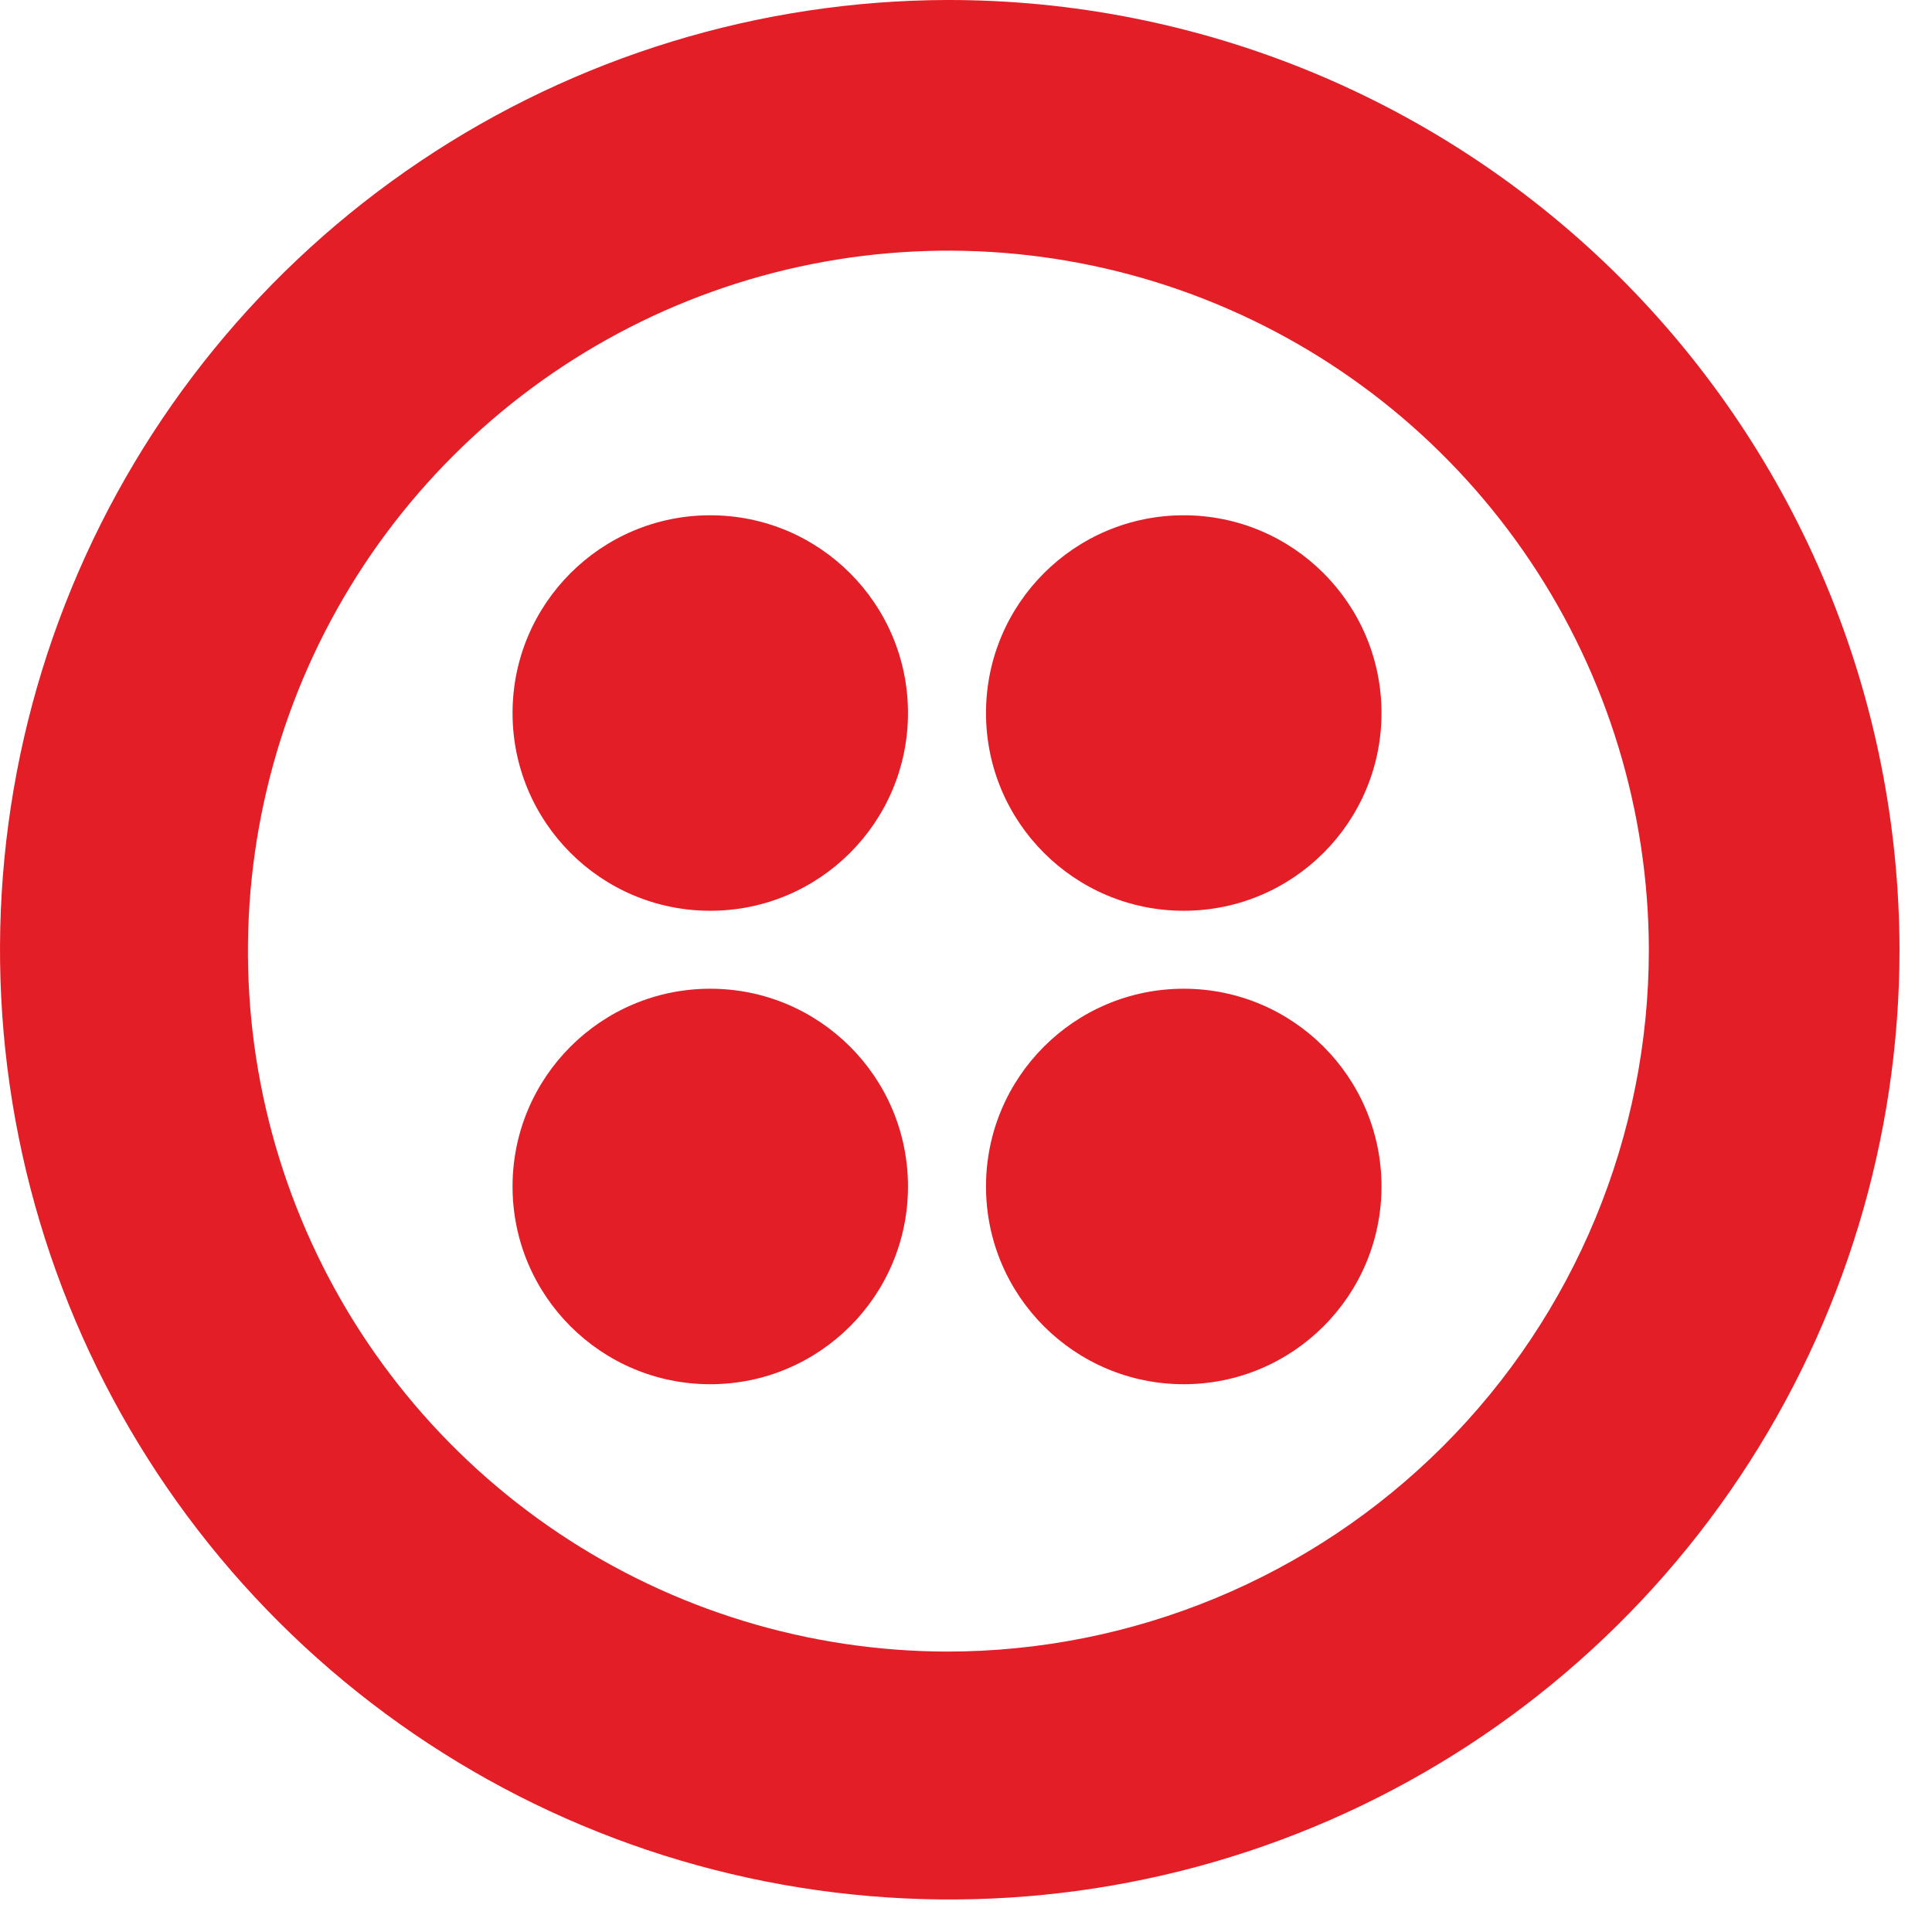
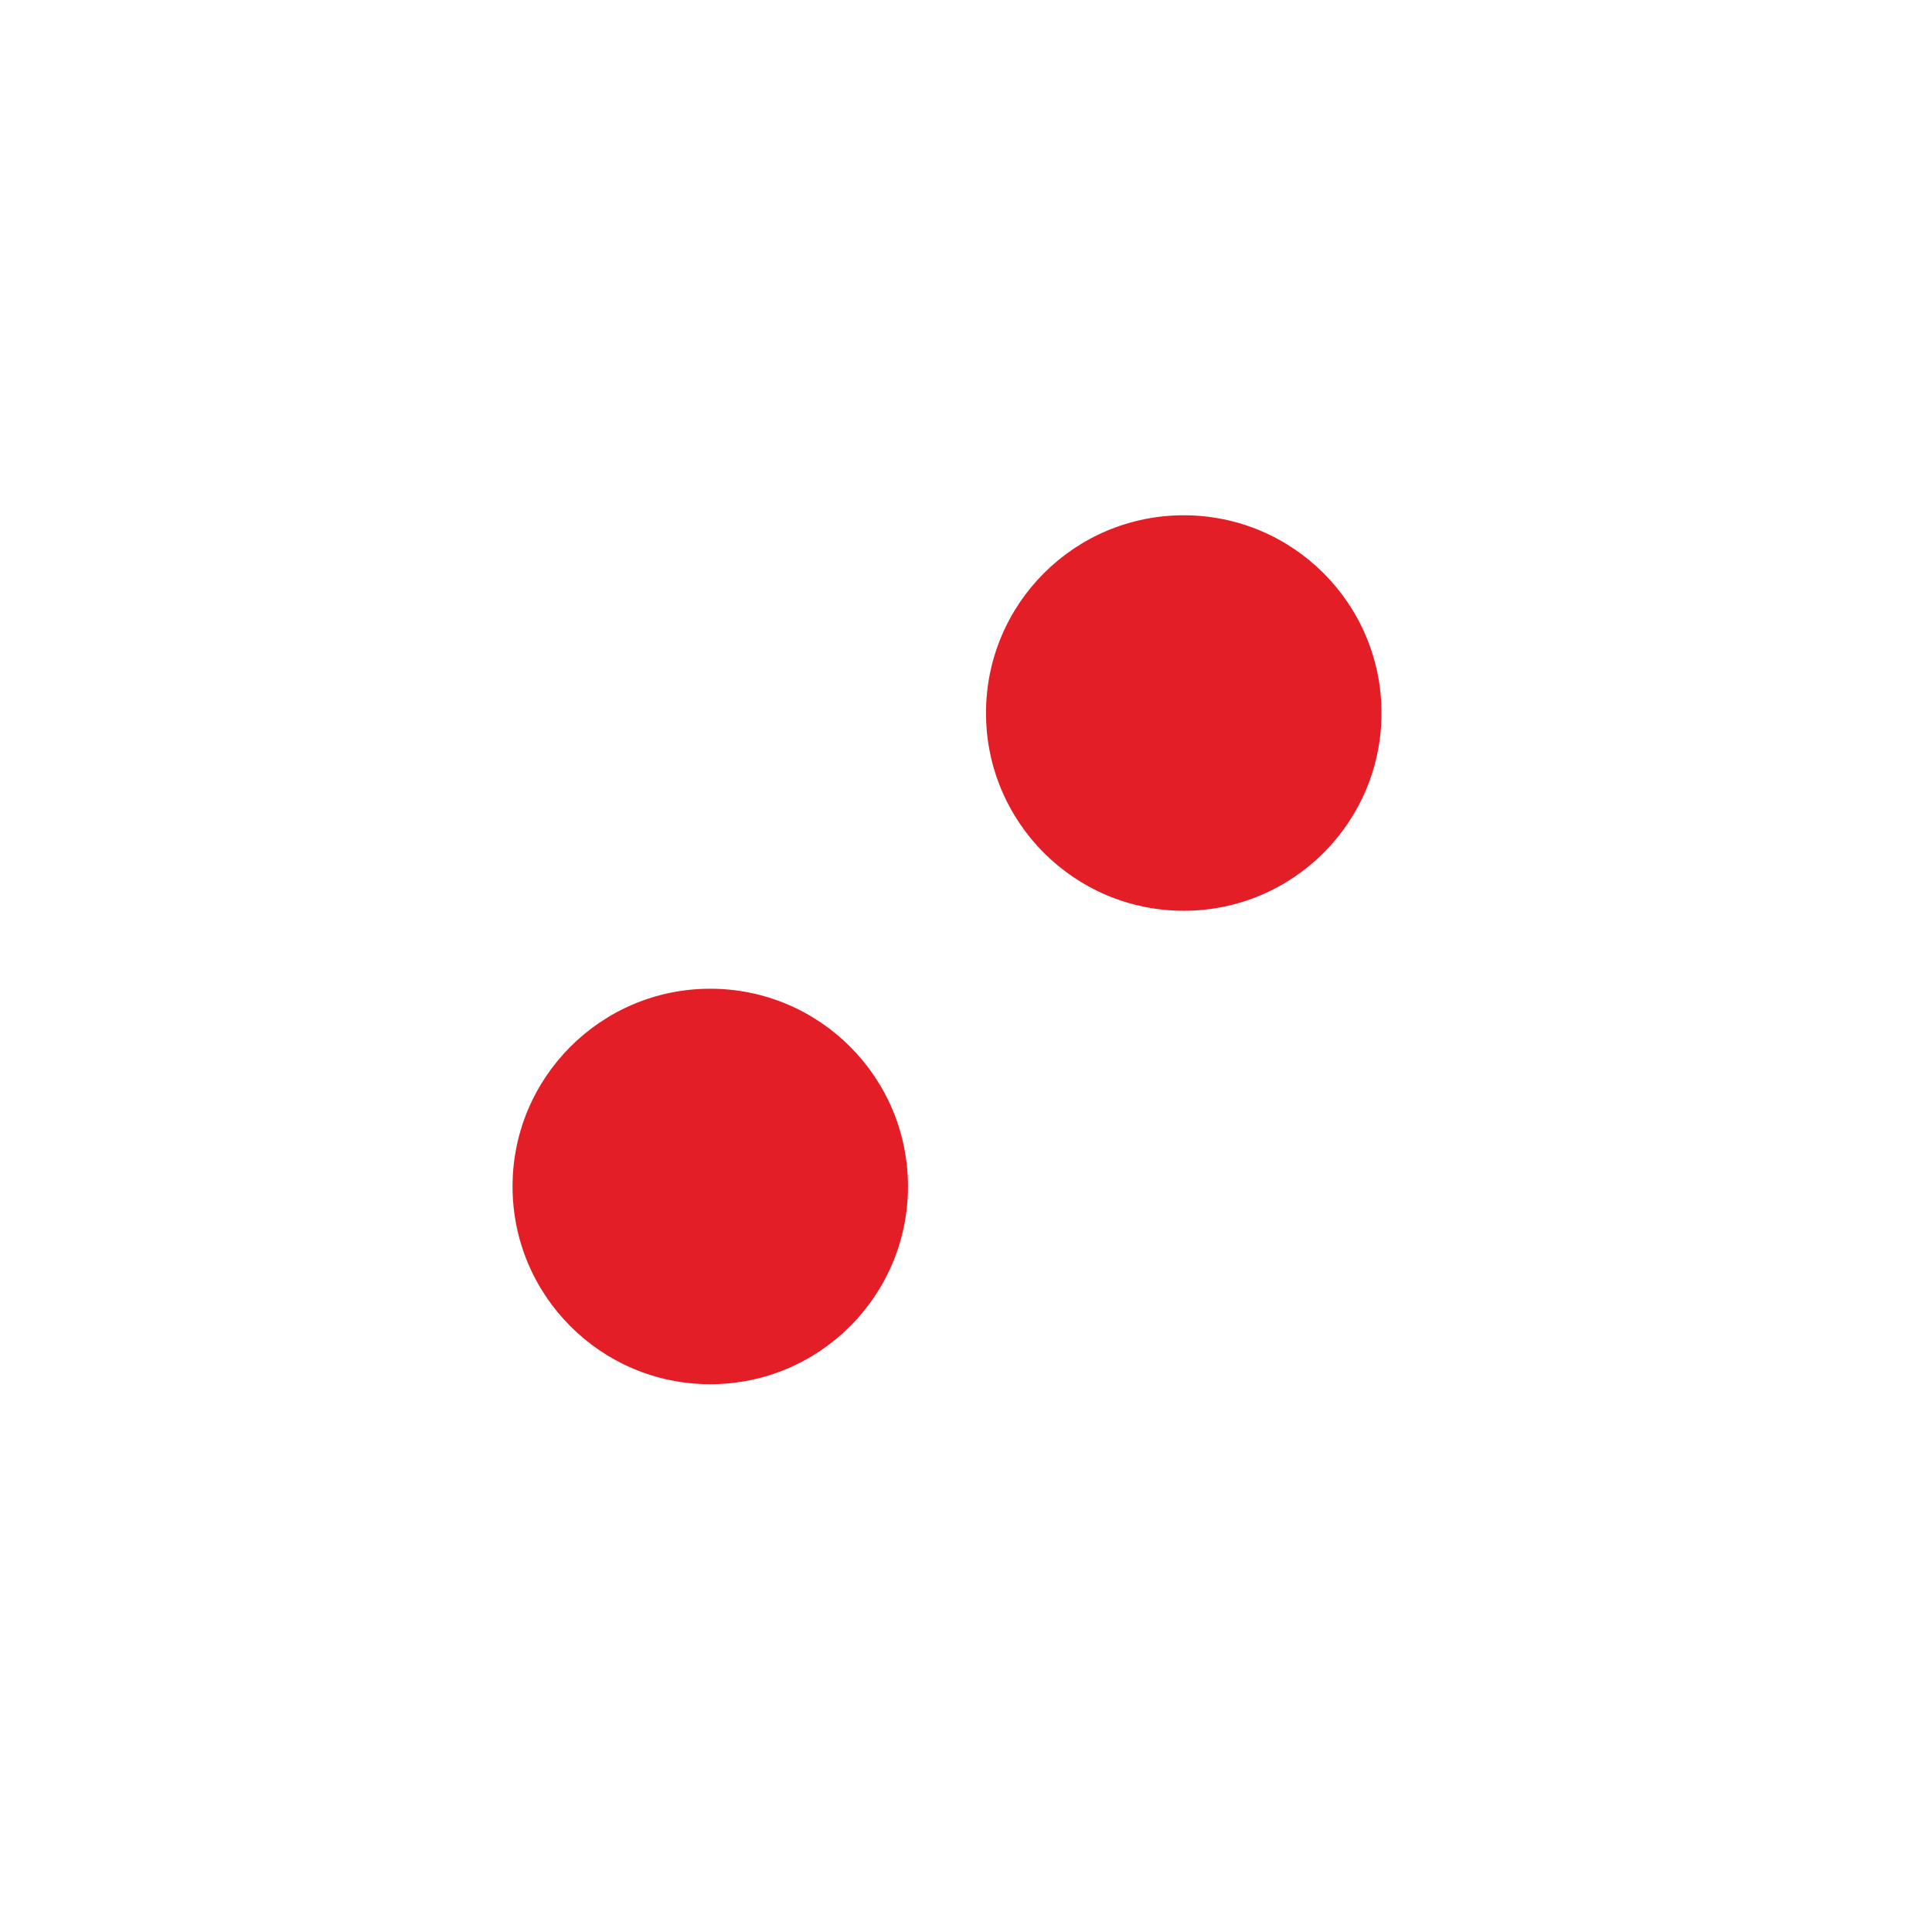
<svg xmlns="http://www.w3.org/2000/svg" width="34" height="34" viewBox="0 0 34 34" fill="none">
-   <path d="M16.666 2.34474e-05C13.362 0.01 10.136 0.998 7.393 2.84C4.651 4.682 2.516 7.296 1.259 10.351C0.001 13.406 -0.323 16.765 0.327 20.004C0.977 23.243 2.573 26.217 4.912 28.549C7.252 30.882 10.23 32.469 13.471 33.11C16.712 33.751 20.07 33.417 23.121 32.151C26.172 30.885 28.78 28.742 30.614 25.995C32.449 23.247 33.428 20.018 33.428 16.714C33.425 14.516 32.99 12.34 32.146 10.31C31.302 8.28 30.066 6.436 28.51 4.884C26.953 3.332 25.106 2.102 23.074 1.264C21.042 0.426 18.864 -0.004 16.666 2.34474e-05ZM16.666 29.065C14.23 29.06 11.85 28.334 9.827 26.978C7.803 25.621 6.227 23.696 5.297 21.444C4.367 19.193 4.125 16.716 4.601 14.327C5.077 11.938 6.251 9.744 7.974 8.022C9.696 6.299 11.89 5.125 14.279 4.649C16.668 4.173 19.145 4.415 21.396 5.345C23.648 6.275 25.573 7.851 26.93 9.875C28.286 11.898 29.012 14.278 29.017 16.714C29.017 19.99 27.715 23.131 25.399 25.447C23.083 27.763 19.942 29.065 16.666 29.065Z" fill="#E31E26" />
-   <path d="M20.832 16.028C22.753 16.028 24.312 14.47 24.312 12.548C24.312 10.626 22.753 9.068 20.832 9.068C18.91 9.068 17.352 10.626 17.352 12.548C17.352 14.47 18.91 16.028 20.832 16.028Z" fill="#E31E26" />
-   <path d="M20.832 24.36C22.753 24.36 24.312 22.802 24.312 20.88C24.312 18.958 22.753 17.4 20.832 17.4C18.91 17.4 17.352 18.958 17.352 20.88C17.352 22.802 18.91 24.36 20.832 24.36Z" fill="#E31E26" />
+   <path d="M20.832 16.028C22.753 16.028 24.312 14.47 24.312 12.548C24.312 10.626 22.753 9.068 20.832 9.068C18.91 9.068 17.352 10.626 17.352 12.548C17.352 14.47 18.91 16.028 20.832 16.028" fill="#E31E26" />
  <path d="M12.499 24.36C14.421 24.36 15.979 22.802 15.979 20.88C15.979 18.958 14.421 17.4 12.499 17.4C10.578 17.4 9.02 18.958 9.02 20.88C9.02 22.802 10.578 24.36 12.499 24.36Z" fill="#E31E26" />
-   <path d="M12.499 16.028C14.421 16.028 15.979 14.47 15.979 12.548C15.979 10.626 14.421 9.068 12.499 9.068C10.578 9.068 9.02 10.626 9.02 12.548C9.02 14.47 10.578 16.028 12.499 16.028Z" fill="#E31E26" />
</svg>